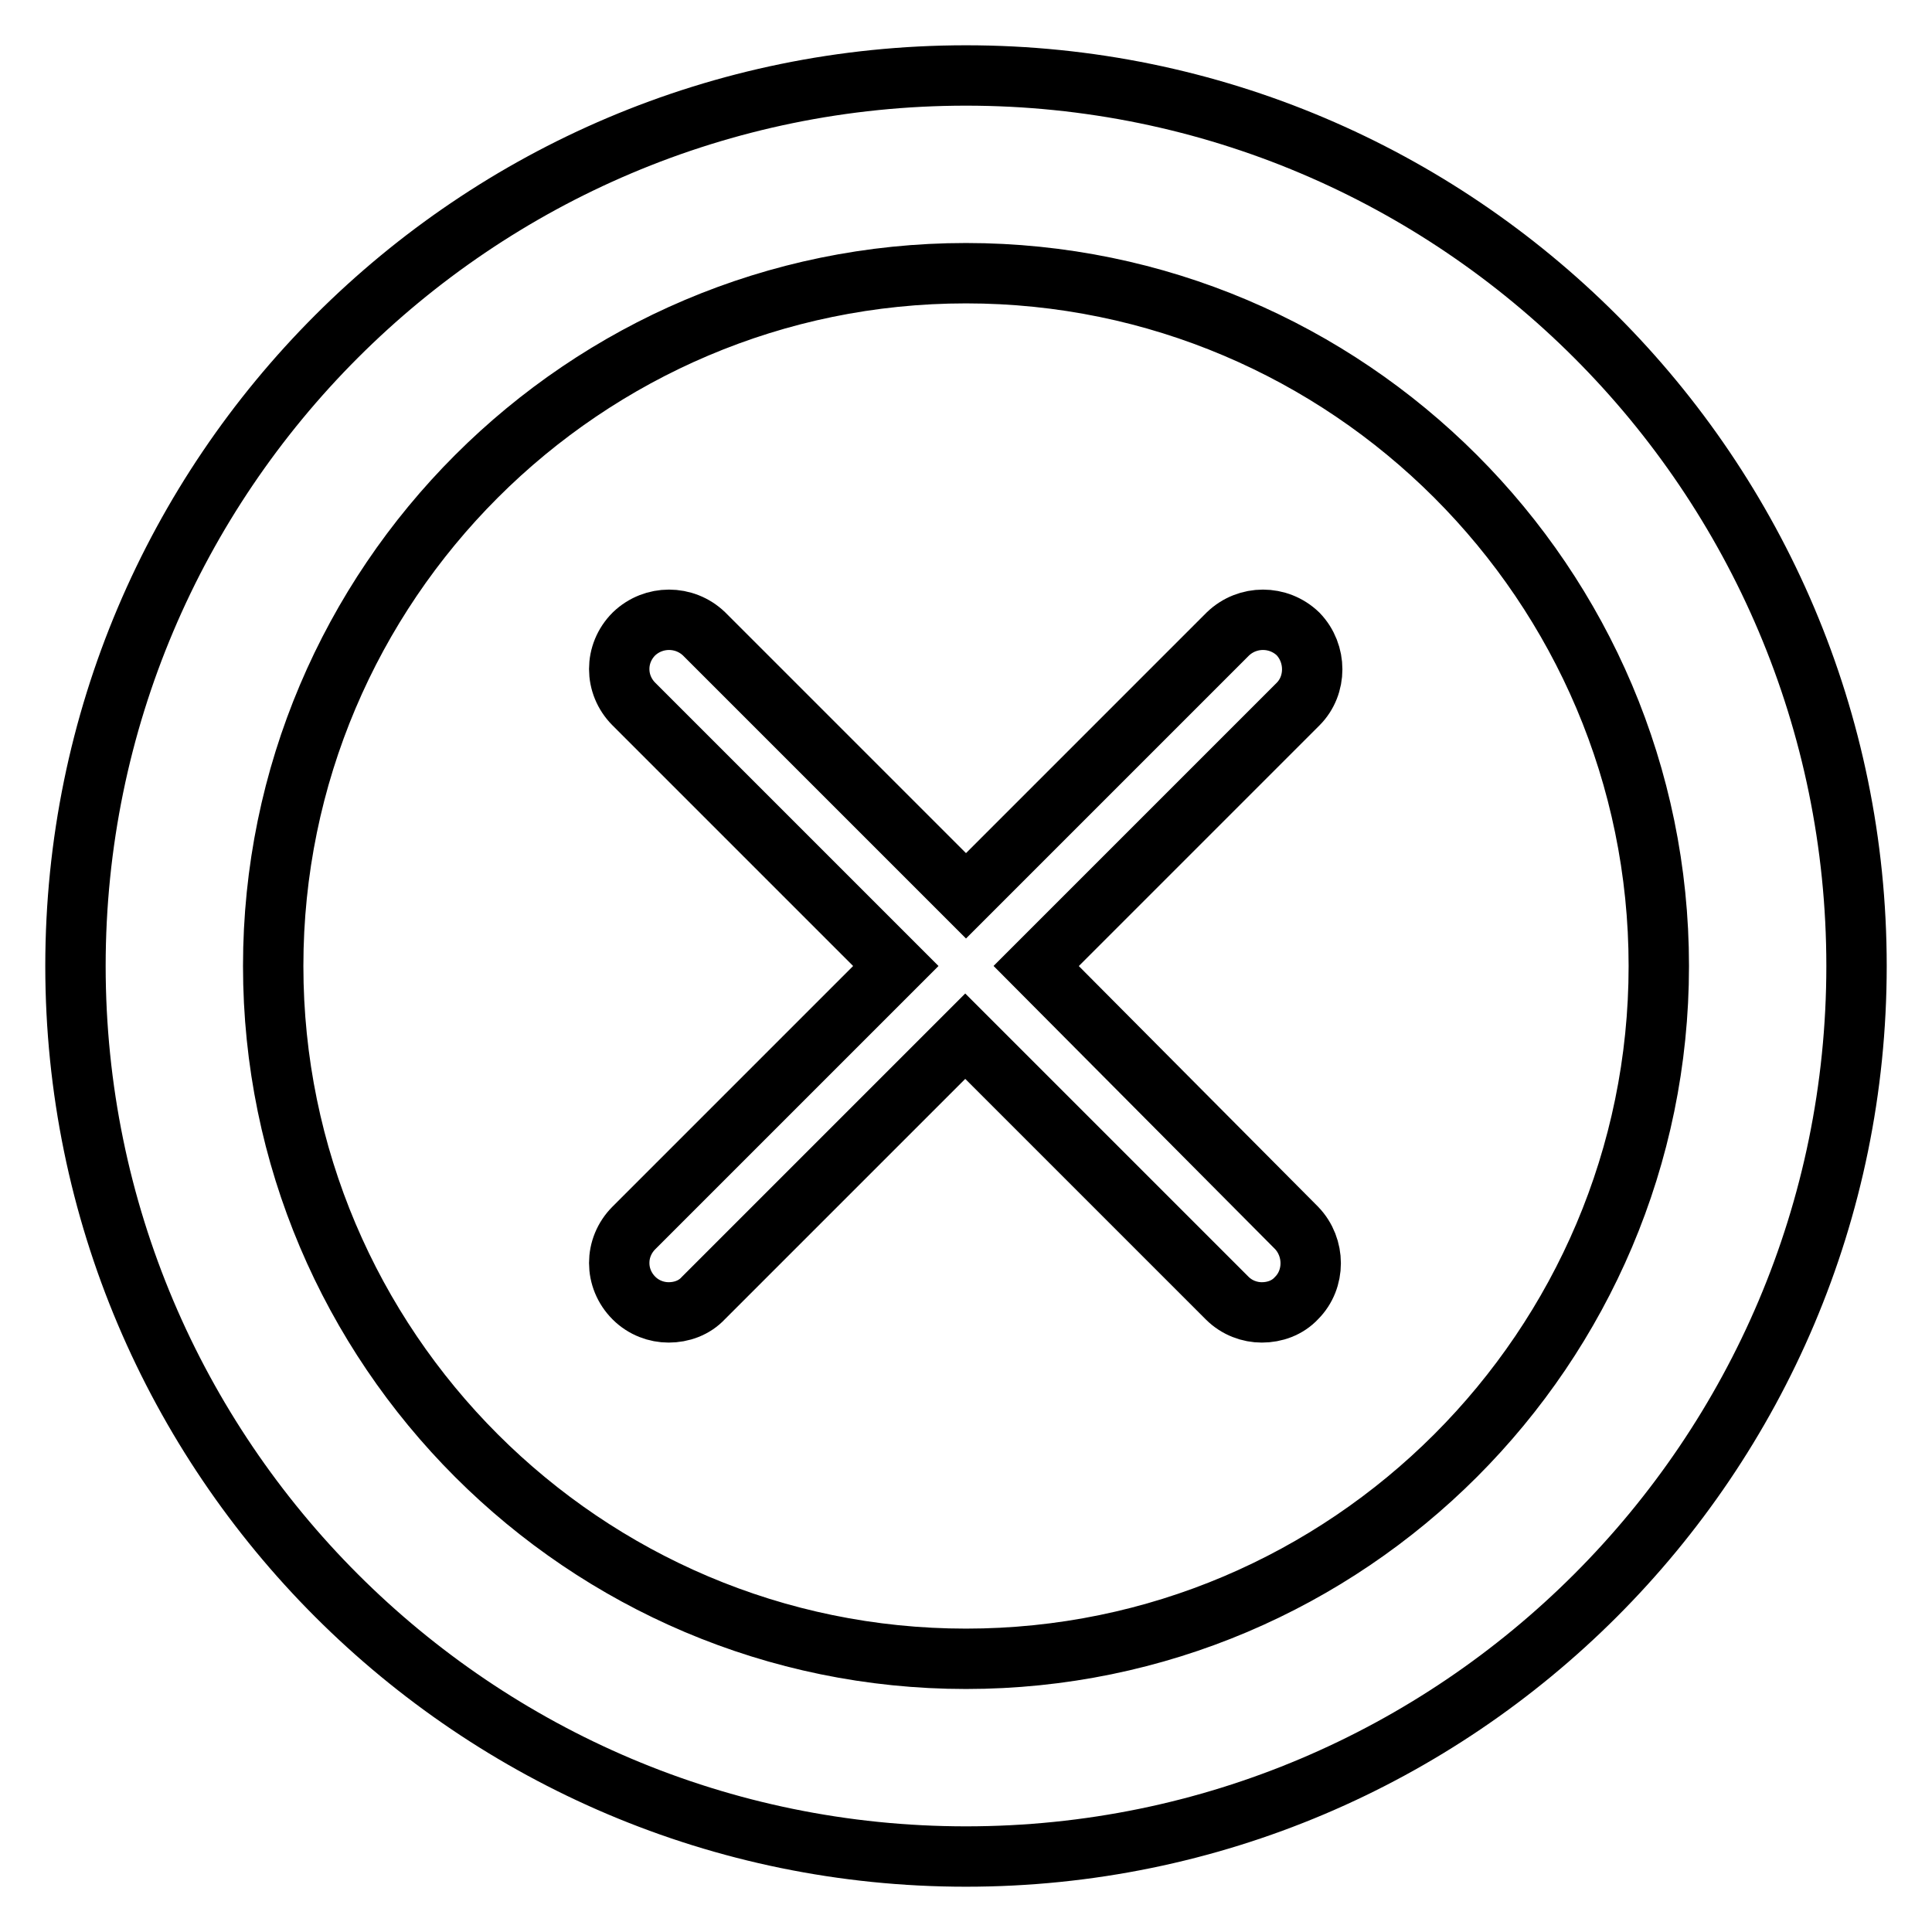
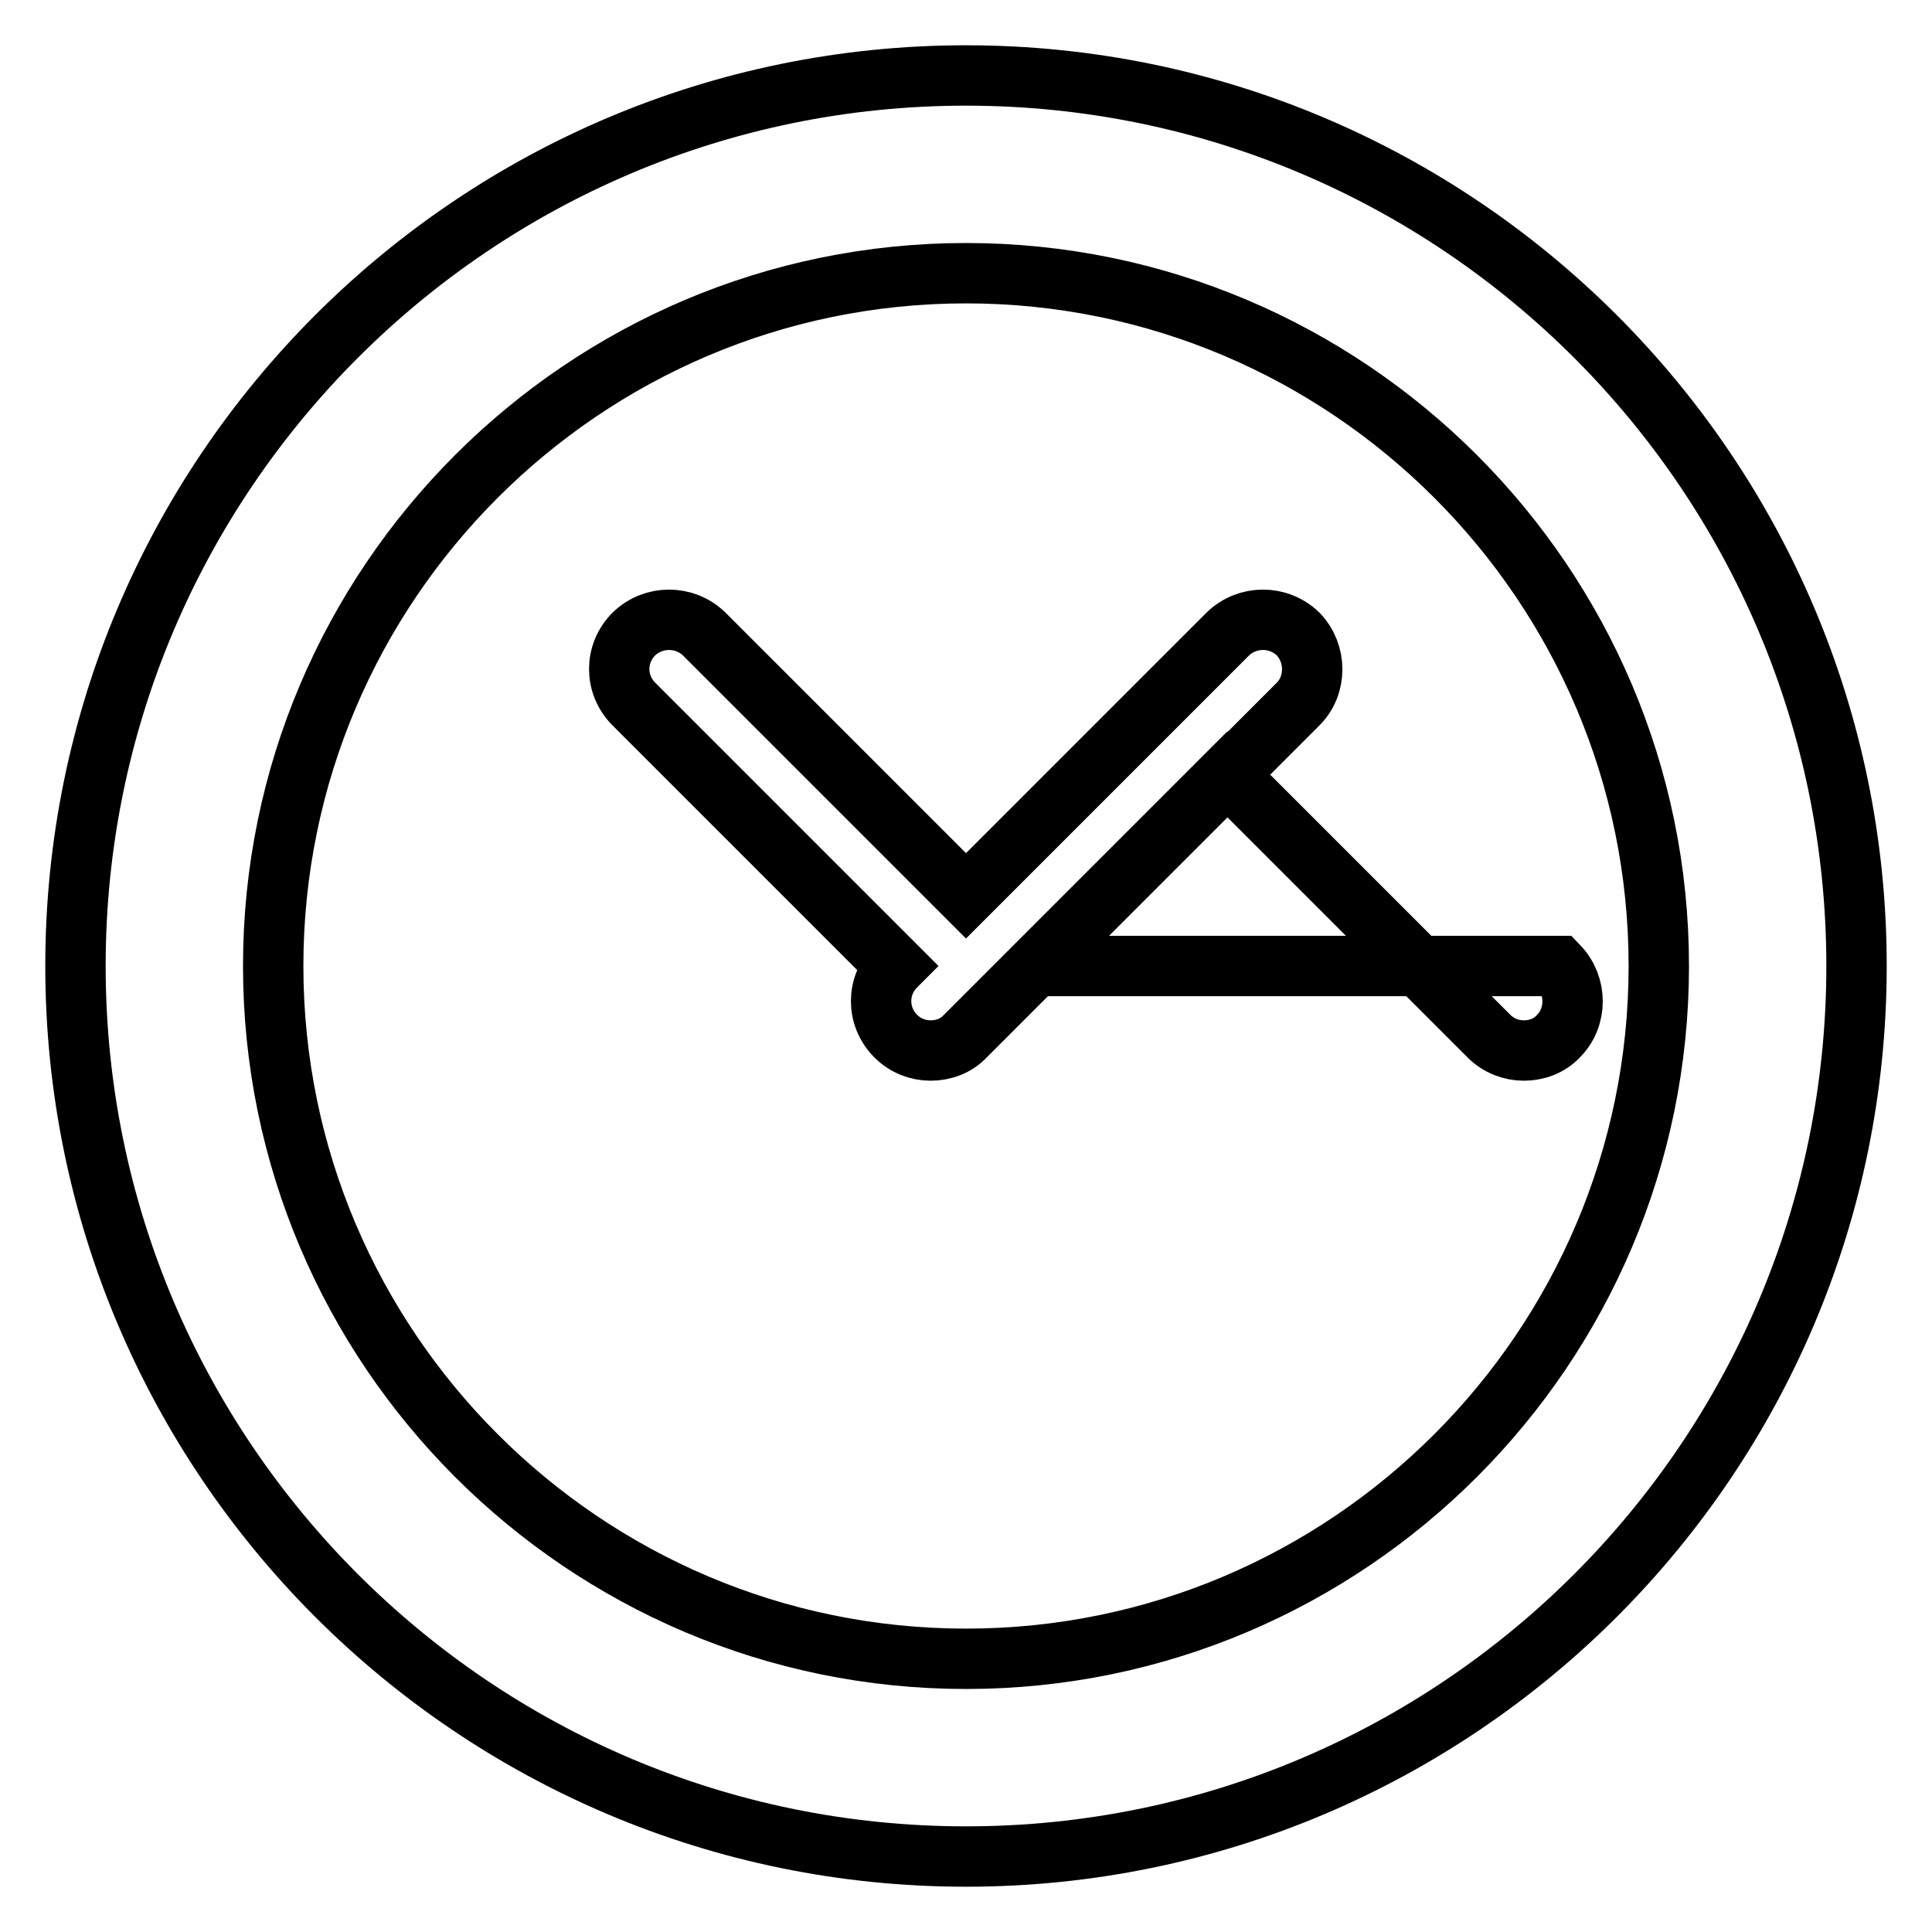
<svg xmlns="http://www.w3.org/2000/svg" version="1.1" x="0px" y="0px" viewBox="0 0 256 256" enable-background="new 0 0 256 256" xml:space="preserve">
  <g>
-     <path stroke-width="8" fill-opacity="0" stroke="#000000" d="M128,10C62.9,10,10,62.9,10,128c0,65.1,52.9,118,118,118s118-52.9,118-118C246,62.9,193.1,10,128,10z  M128,219.8c-50.6,0-91.8-41.2-91.8-91.8c0-50.6,41.2-91.8,91.8-91.8c50.6,0,91.8,41.2,91.8,91.8 C219.8,178.6,178.6,219.8,128,219.8L128,219.8z M137.3,128L172,93.3c2.5-2.5,2.5-6.7,0-9.3c-2.6-2.5-6.7-2.5-9.3,0L128,118.7 L93.3,84c-2.6-2.5-6.7-2.5-9.3,0c-2.6,2.6-2.6,6.7,0,9.3l34.7,34.7L84,162.7c-2.6,2.6-2.6,6.7,0,9.3c1.3,1.3,3,1.9,4.6,1.9 c1.7,0,3.4-0.6,4.6-1.9l34.7-34.7l34.7,34.7c1.3,1.3,3,1.9,4.6,1.9c1.7,0,3.4-0.6,4.6-1.9c2.5-2.5,2.5-6.7,0-9.3L137.3,128z" />
+     <path stroke-width="8" fill-opacity="0" stroke="#000000" d="M128,10C62.9,10,10,62.9,10,128c0,65.1,52.9,118,118,118s118-52.9,118-118C246,62.9,193.1,10,128,10z  M128,219.8c-50.6,0-91.8-41.2-91.8-91.8c0-50.6,41.2-91.8,91.8-91.8c50.6,0,91.8,41.2,91.8,91.8 C219.8,178.6,178.6,219.8,128,219.8L128,219.8z M137.3,128L172,93.3c2.5-2.5,2.5-6.7,0-9.3c-2.6-2.5-6.7-2.5-9.3,0L128,118.7 L93.3,84c-2.6-2.5-6.7-2.5-9.3,0c-2.6,2.6-2.6,6.7,0,9.3l34.7,34.7c-2.6,2.6-2.6,6.7,0,9.3c1.3,1.3,3,1.9,4.6,1.9 c1.7,0,3.4-0.6,4.6-1.9l34.7-34.7l34.7,34.7c1.3,1.3,3,1.9,4.6,1.9c1.7,0,3.4-0.6,4.6-1.9c2.5-2.5,2.5-6.7,0-9.3L137.3,128z" />
  </g>
</svg>